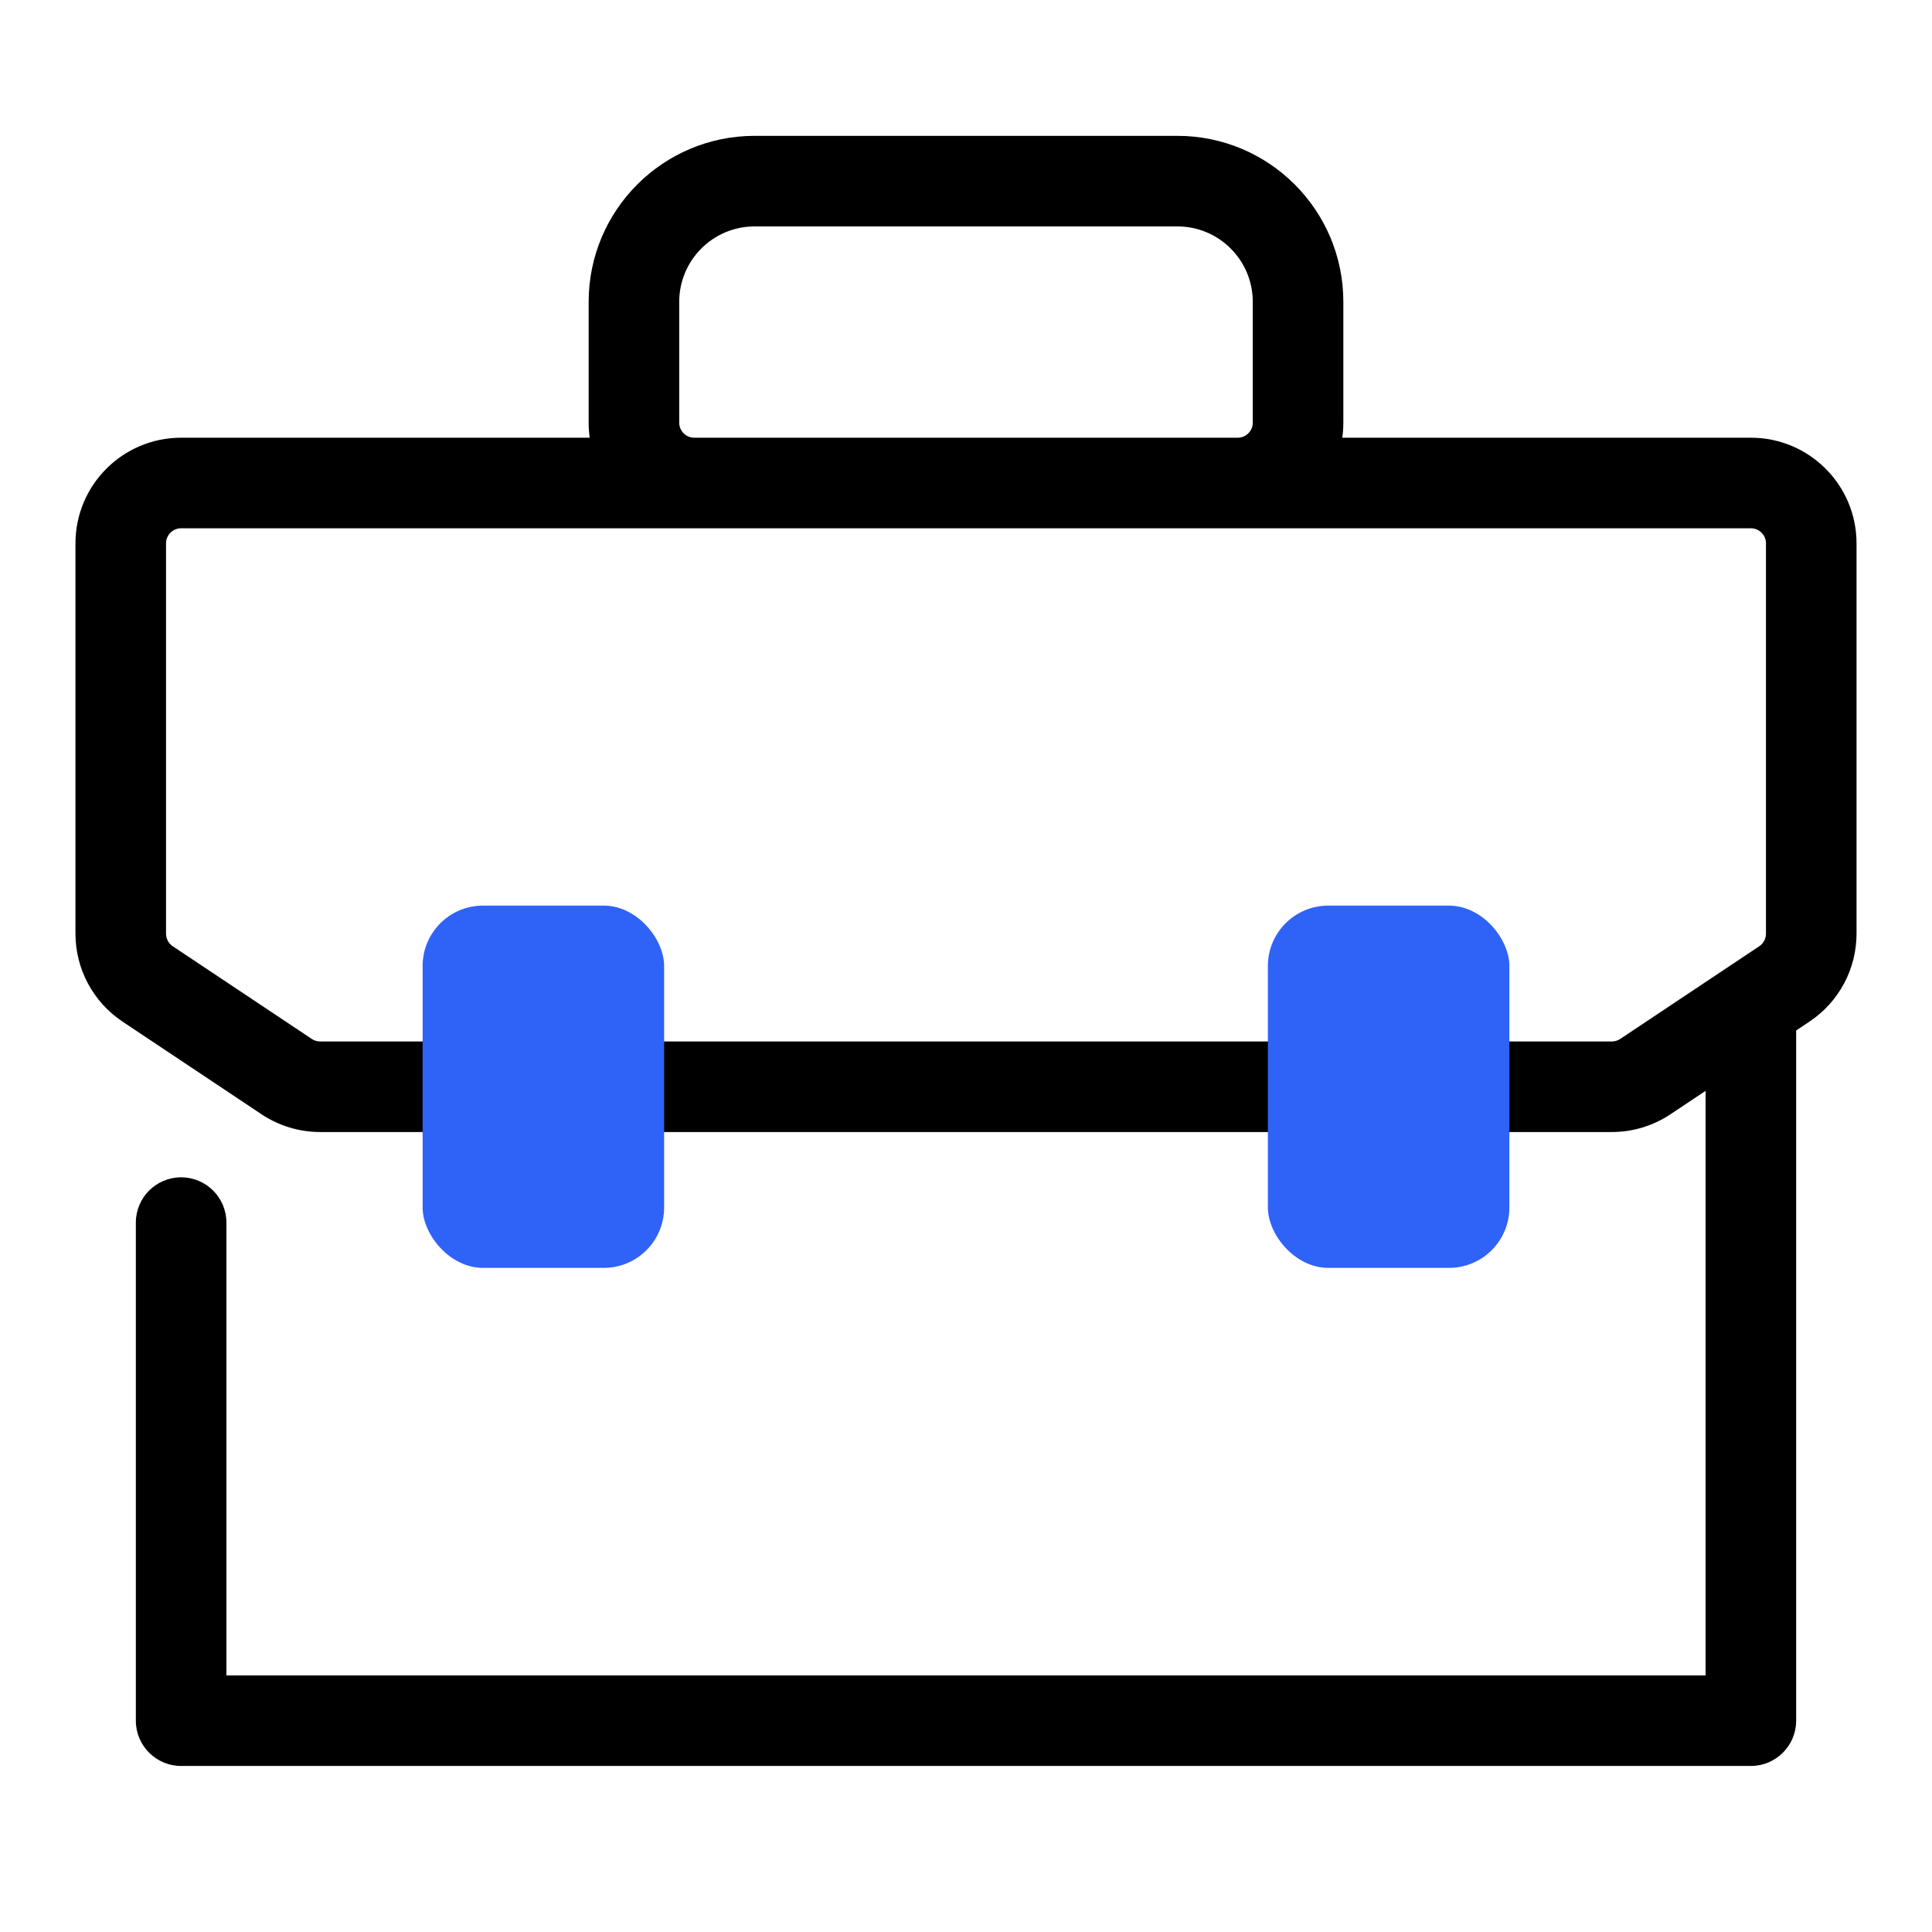
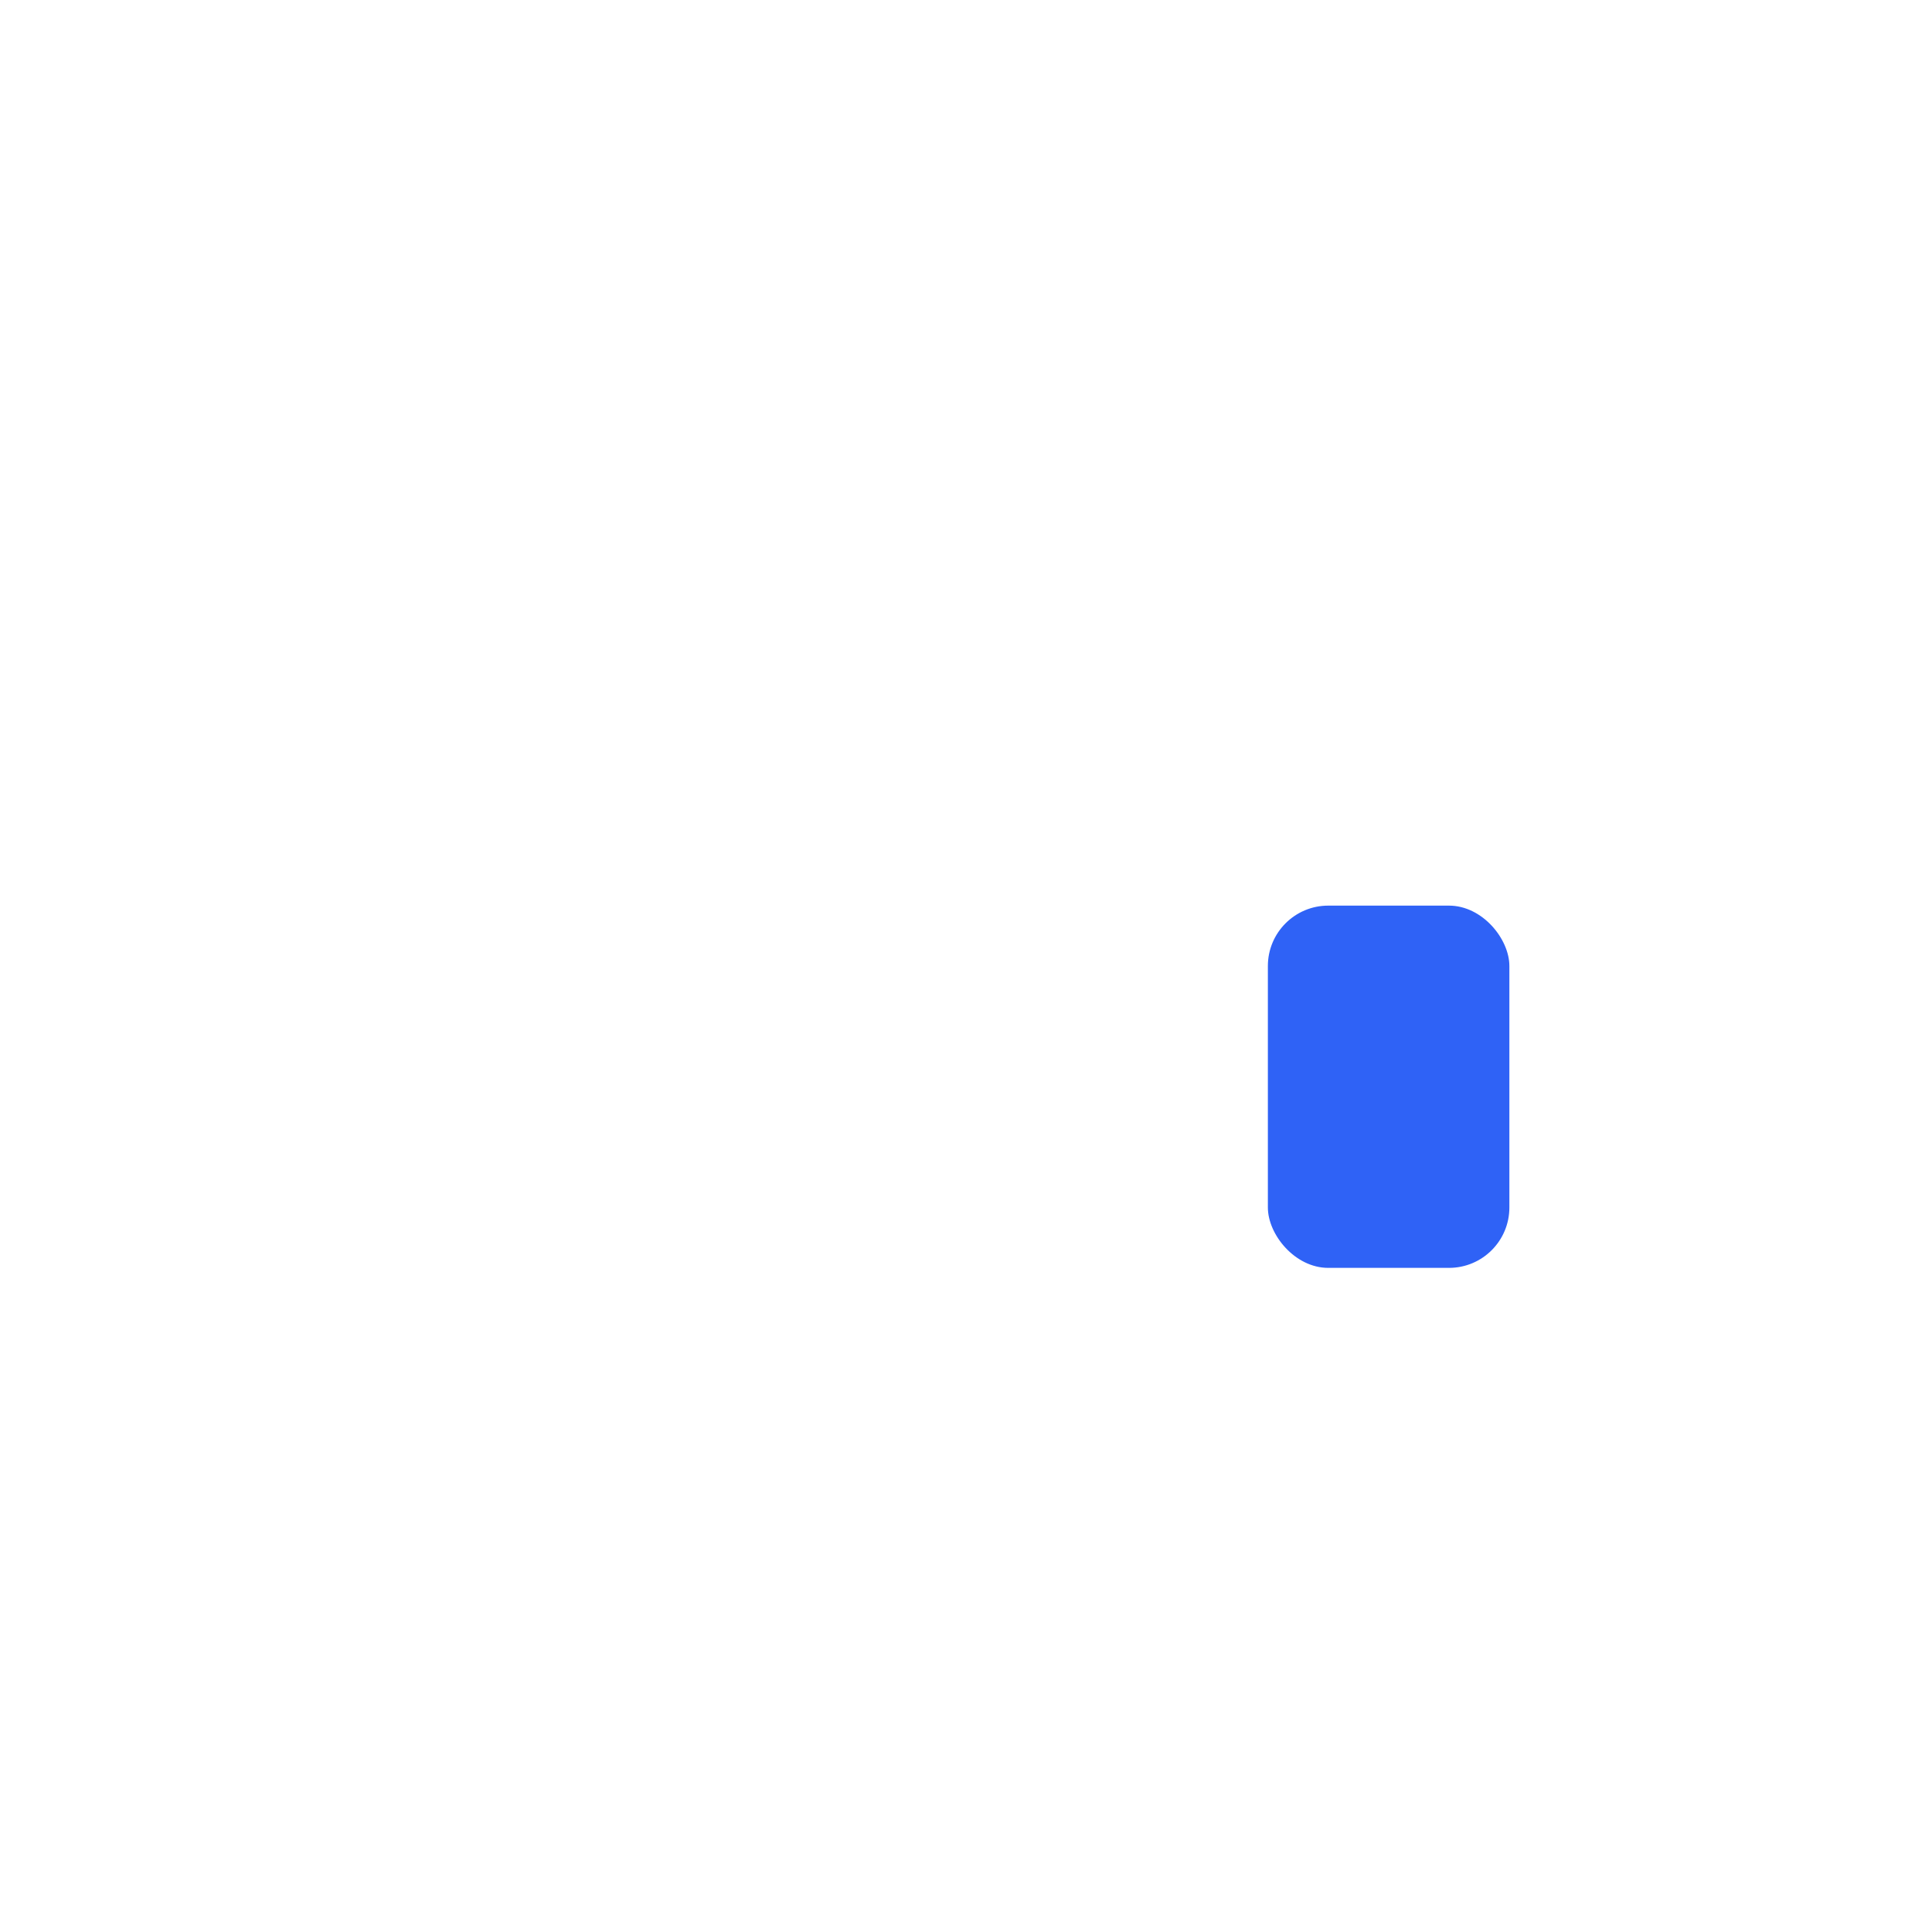
<svg xmlns="http://www.w3.org/2000/svg" width="64" height="64" viewBox="0 0 64 64" fill="none">
-   <path fill-rule="evenodd" clip-rule="evenodd" d="M25 4.5C21.962 4.5 19.5 6.962 19.5 10V14C19.5 14.17 19.512 14.337 19.535 14.5H6C4.067 14.5 2.5 16.067 2.5 18V30.93C2.5 32.1 3.085 33.193 4.059 33.842L8.664 36.912C9.239 37.295 9.915 37.5 10.606 37.5H53.394C54.085 37.5 54.761 37.295 55.336 36.912L56.5 36.136V55.5H7.5V40.5C7.5 39.672 6.828 39 6 39C5.172 39 4.5 39.672 4.5 40.5V57C4.5 57.828 5.172 58.5 6 58.5H58C58.828 58.5 59.5 57.828 59.5 57V34.136L59.941 33.842C60.915 33.193 61.5 32.1 61.5 30.93V18C61.5 16.067 59.933 14.5 58 14.5H44.465C44.488 14.337 44.5 14.17 44.5 14V10C44.5 6.962 42.038 4.5 39 4.5H25ZM41 14.5C41.276 14.5 41.5 14.276 41.5 14V10C41.5 8.619 40.381 7.5 39 7.5H25C23.619 7.5 22.5 8.619 22.5 10V14C22.5 14.276 22.724 14.5 23 14.5H41ZM6 17.5C5.724 17.5 5.5 17.724 5.5 18V30.93C5.5 31.097 5.584 31.253 5.723 31.346L10.328 34.416C10.41 34.471 10.507 34.5 10.606 34.5H53.394C53.493 34.5 53.59 34.471 53.672 34.416L58.277 31.346C58.416 31.253 58.5 31.097 58.5 30.93V18C58.5 17.724 58.276 17.5 58 17.5H6Z" fill="black" />
-   <rect x="14" y="30" width="8" height="12" rx="2" fill="#2F62F6" />
  <rect x="42" y="30" width="8" height="12" rx="2" fill="#2F62F6" />
</svg>